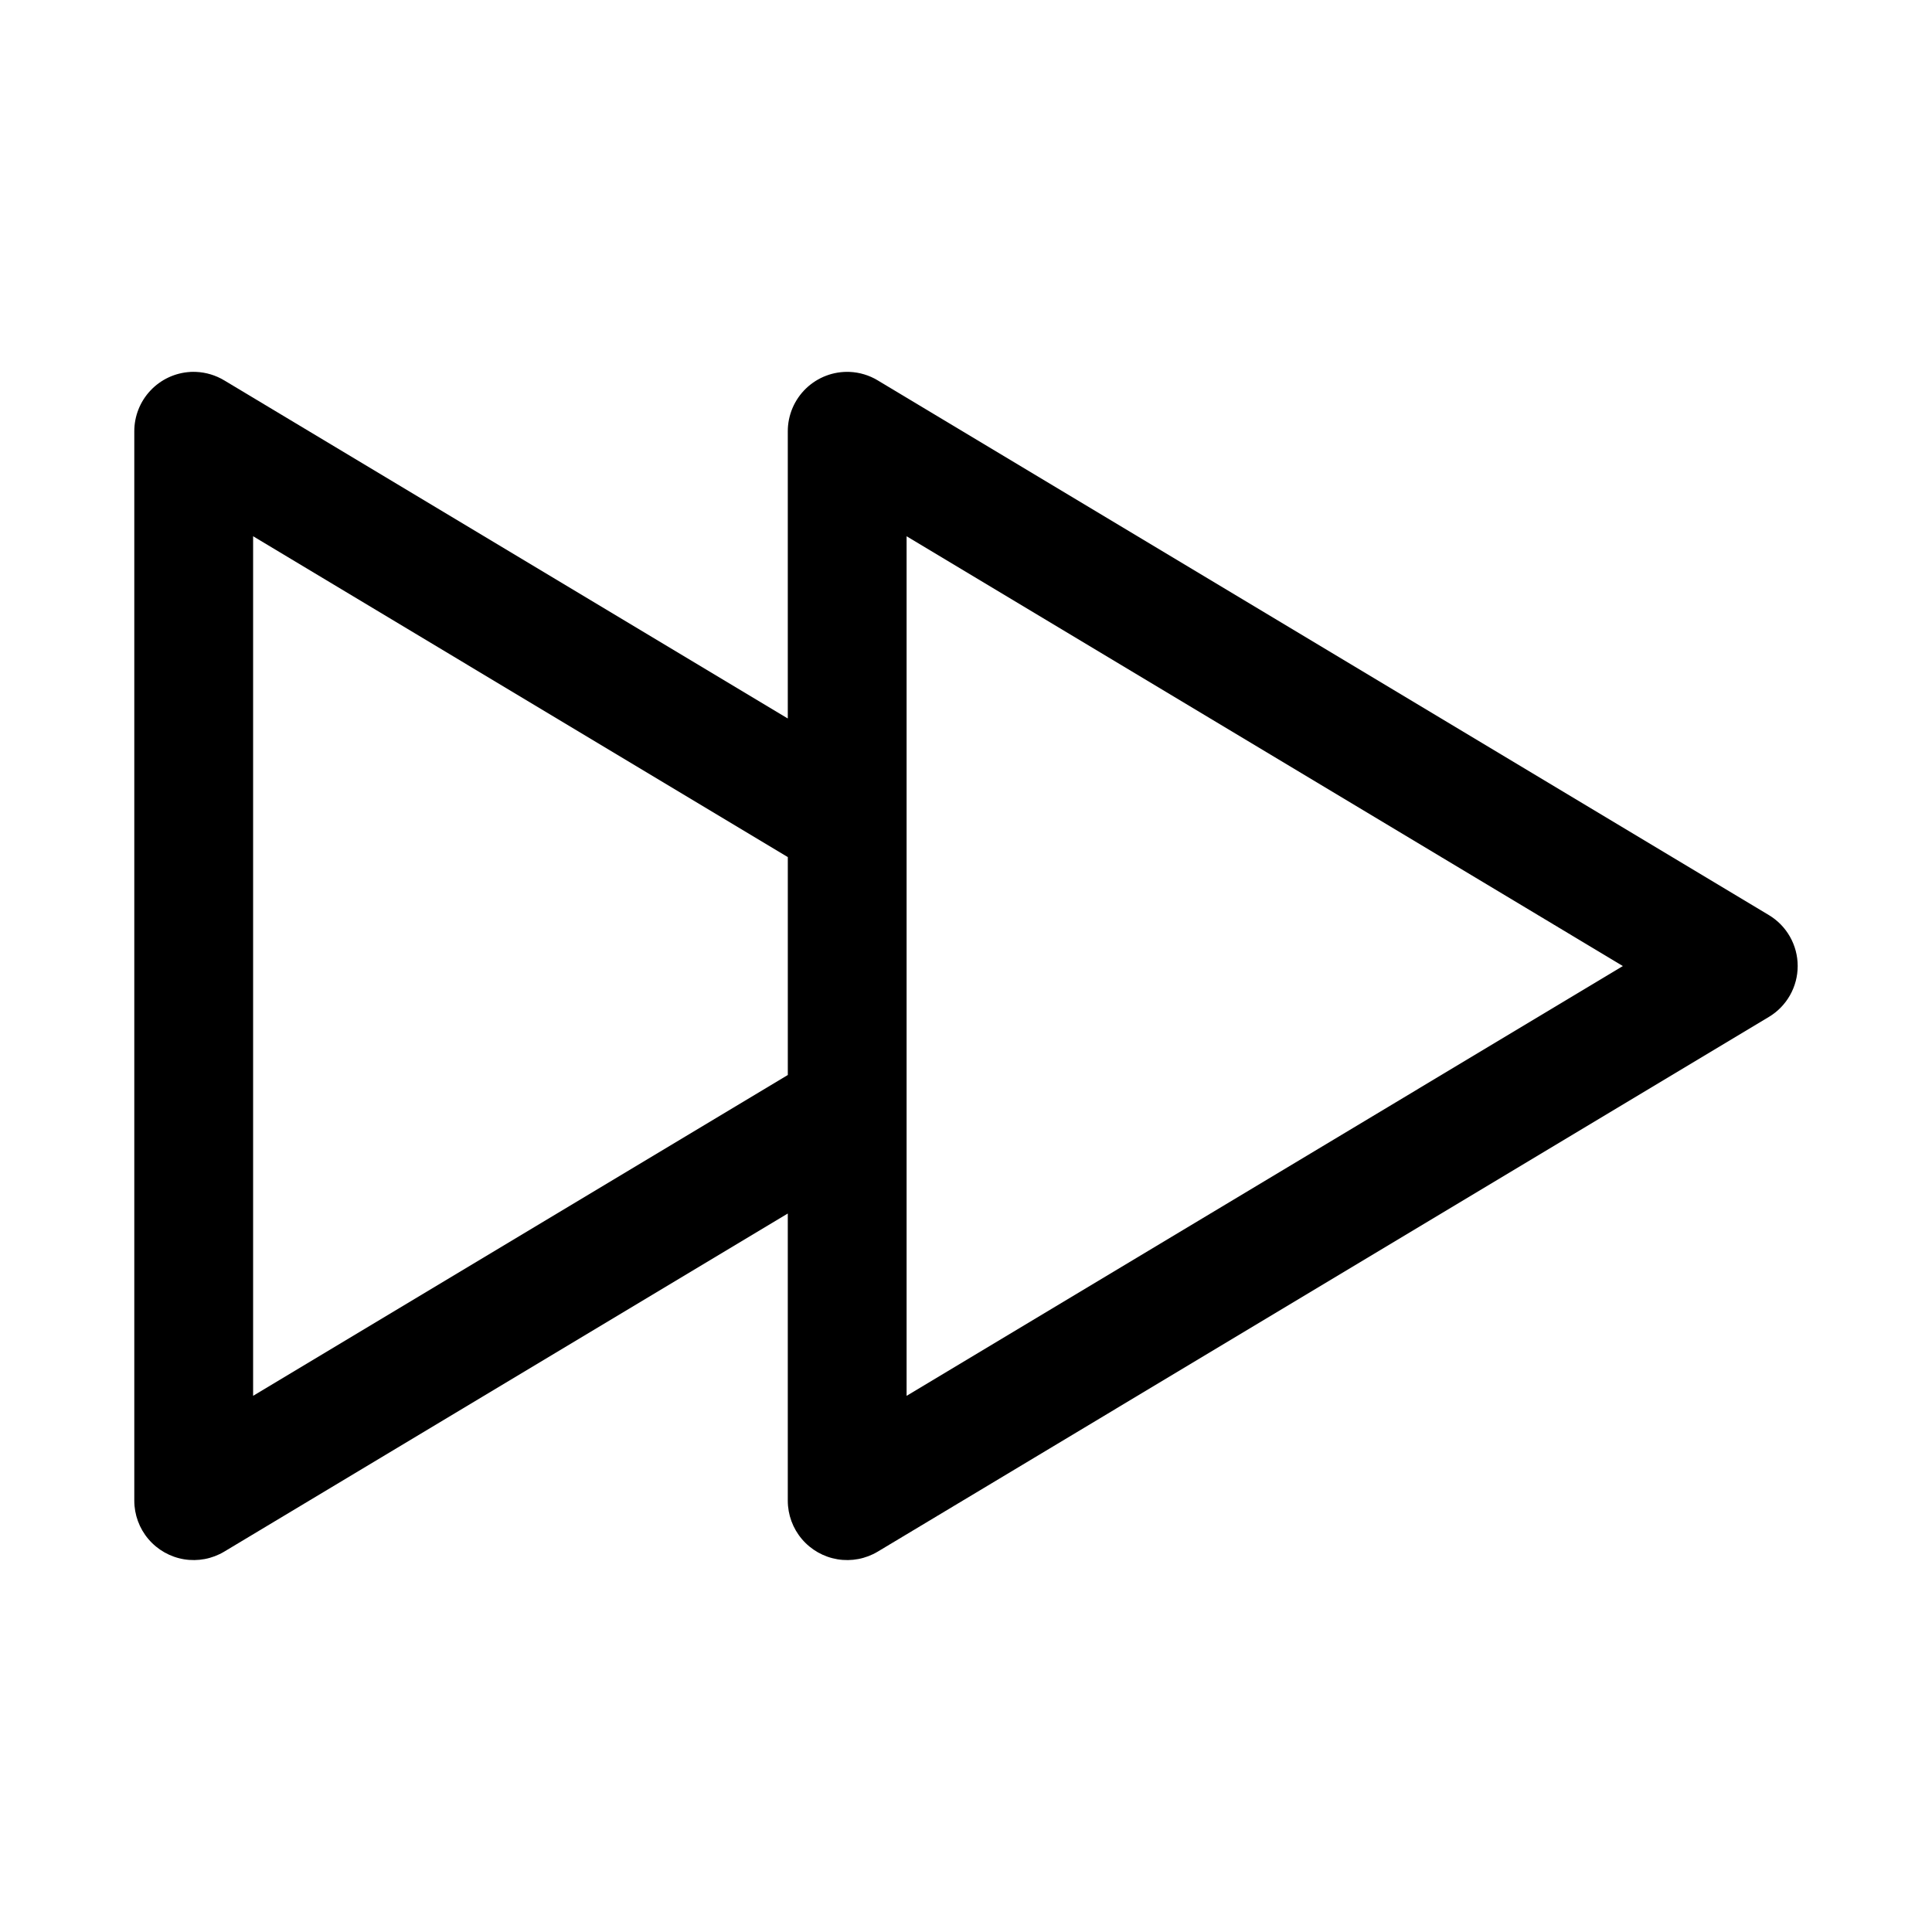
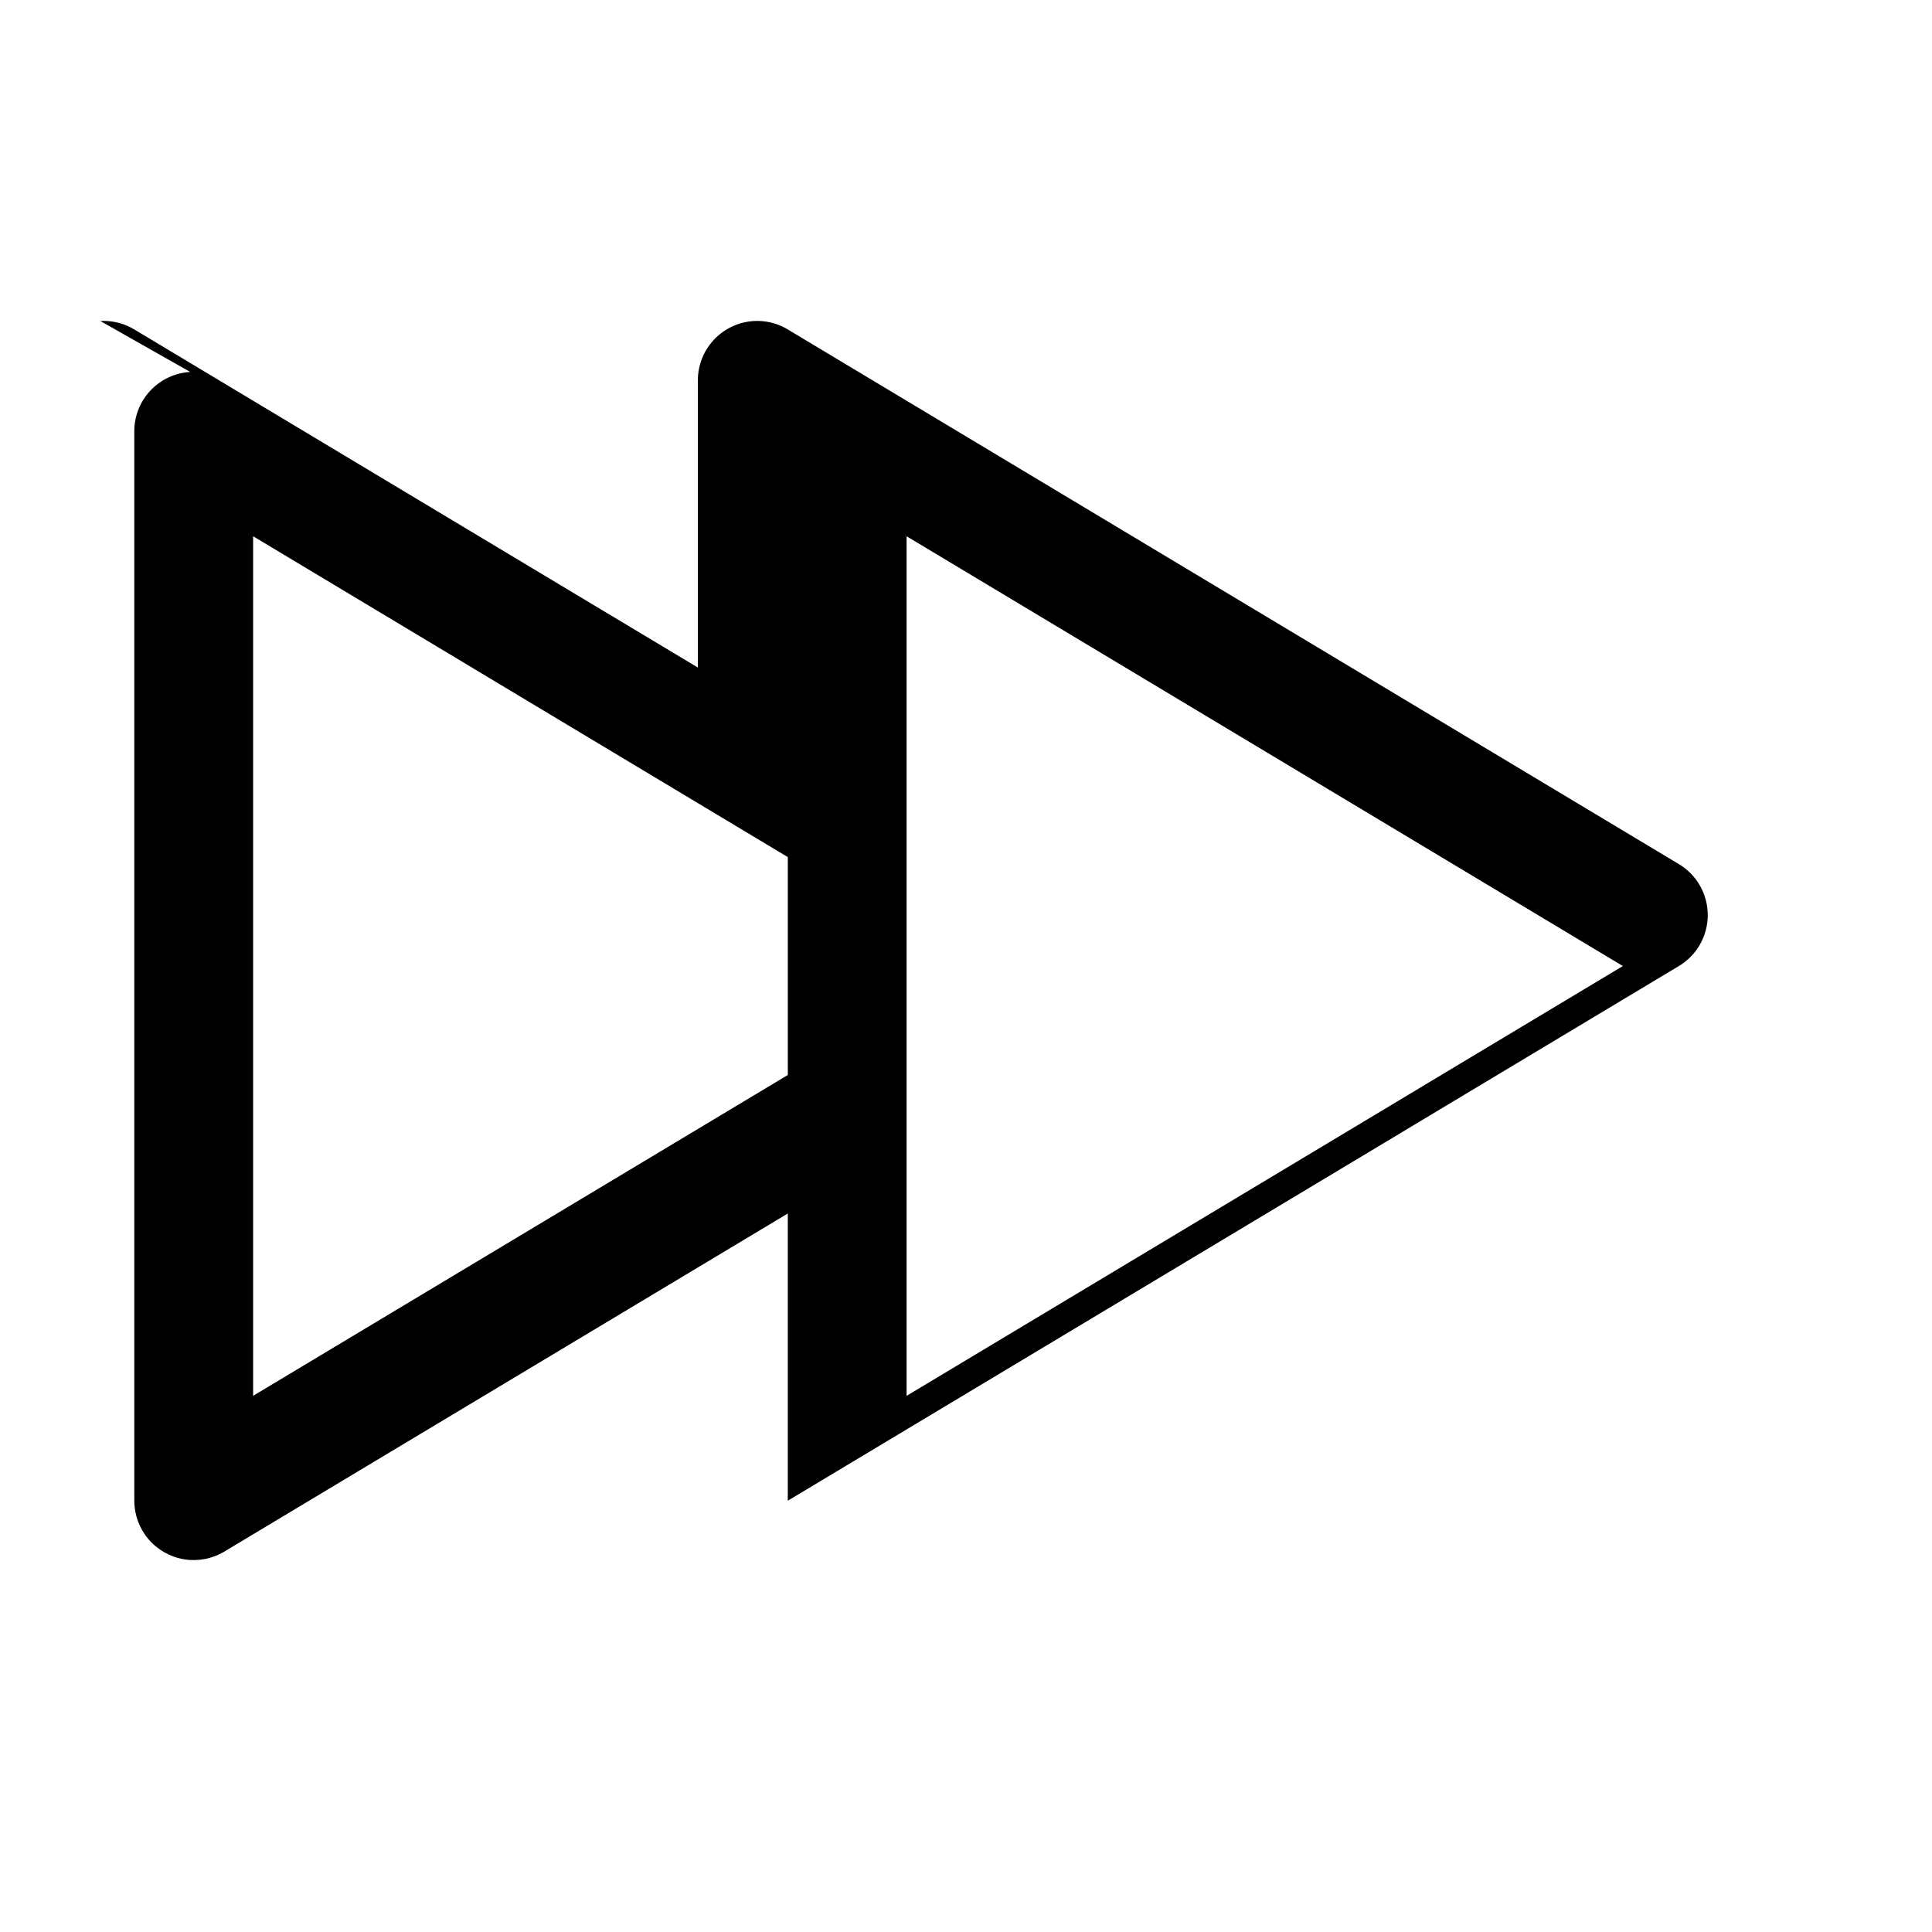
<svg xmlns="http://www.w3.org/2000/svg" fill="#000000" width="800px" height="800px" version="1.1" viewBox="144 144 512 512">
-   <path d="m194.41 242.57c-4.012 0.234-7.785 1.996-10.539 4.926-2.758 2.926-4.289 6.797-4.281 10.816v283.39c0.004 3.727 1.328 7.336 3.742 10.176 2.414 2.844 5.758 4.738 9.434 5.348 3.68 0.605 7.457-0.109 10.656-2.027l149.35-89.605v76.109c0.004 3.727 1.328 7.336 3.742 10.176 2.414 2.844 5.758 4.738 9.438 5.348 3.68 0.605 7.453-0.109 10.652-2.027l236.16-141.7c4.742-2.844 7.641-7.969 7.641-13.5 0-5.527-2.898-10.652-7.641-13.496l-236.16-141.7v-0.004c-2.254-1.355-4.812-2.129-7.441-2.242-4.285-0.176-8.457 1.406-11.551 4.375-3.094 2.973-4.844 7.078-4.84 11.367v76.105l-149.35-89.605v0.004c-2.254-1.359-4.812-2.129-7.441-2.246-0.523-0.023-1.047-0.023-1.57 0zm16.668 43.543 141.7 85.023v57.75l-141.7 85.023zm173.18 0 189.82 113.9-189.82 113.9z" fill-rule="evenodd" />
+   <path d="m194.41 242.57c-4.012 0.234-7.785 1.996-10.539 4.926-2.758 2.926-4.289 6.797-4.281 10.816v283.39c0.004 3.727 1.328 7.336 3.742 10.176 2.414 2.844 5.758 4.738 9.434 5.348 3.68 0.605 7.457-0.109 10.656-2.027l149.35-89.605v76.109l236.16-141.7c4.742-2.844 7.641-7.969 7.641-13.5 0-5.527-2.898-10.652-7.641-13.496l-236.16-141.7v-0.004c-2.254-1.355-4.812-2.129-7.441-2.242-4.285-0.176-8.457 1.406-11.551 4.375-3.094 2.973-4.844 7.078-4.84 11.367v76.105l-149.35-89.605v0.004c-2.254-1.359-4.812-2.129-7.441-2.246-0.523-0.023-1.047-0.023-1.57 0zm16.668 43.543 141.7 85.023v57.75l-141.7 85.023zm173.18 0 189.82 113.9-189.82 113.9z" fill-rule="evenodd" />
</svg>